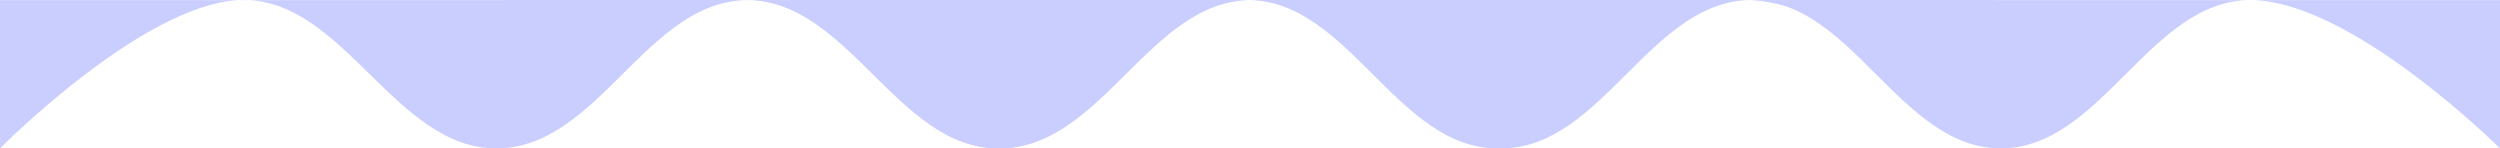
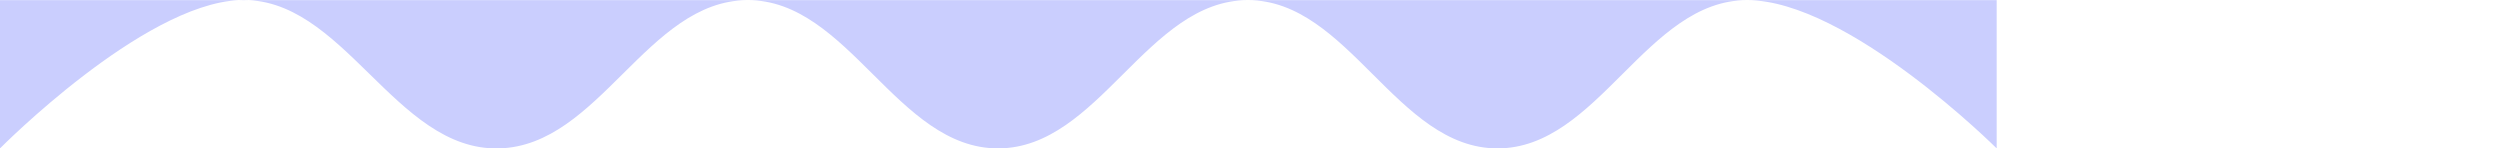
<svg xmlns="http://www.w3.org/2000/svg" width="1280" height="76" viewBox="0 0 1280 76" fill="none">
  <path d="M0 75.981C0 75.981 72.722 2.473 122.196 0.063C175.893 -2.553 201.869 77.423 255.574 75.981C306.863 74.603 331.27 0.419 382.562 0.063C434.459 -0.298 459.252 76.16 511.148 75.981C562.743 75.802 587.34 0.063 638.935 0.063C690.53 0.063 715.128 75.981 766.722 75.981C818.317 75.981 842.915 0.063 894.509 0.063C946.104 0.063 1022.3 75.981 1022.3 75.981V0.063H0V75.981Z" fill="#CACEFE" />
-   <path d="M257.704 75.981C257.704 75.981 330.426 2.473 379.9 0.063C433.597 -2.553 459.572 77.423 513.278 75.981C564.567 74.603 588.973 0.419 640.266 0.063C692.162 -0.298 716.956 76.16 768.852 75.981C820.447 75.802 845.044 0.063 896.639 0.063C948.234 0.063 972.831 75.981 1024.43 75.981C1076.02 75.981 1100.62 0.063 1152.21 0.063C1203.81 0.063 1280 75.981 1280 75.981V0.063H257.704V75.981Z" fill="#CACEFE" />
</svg>